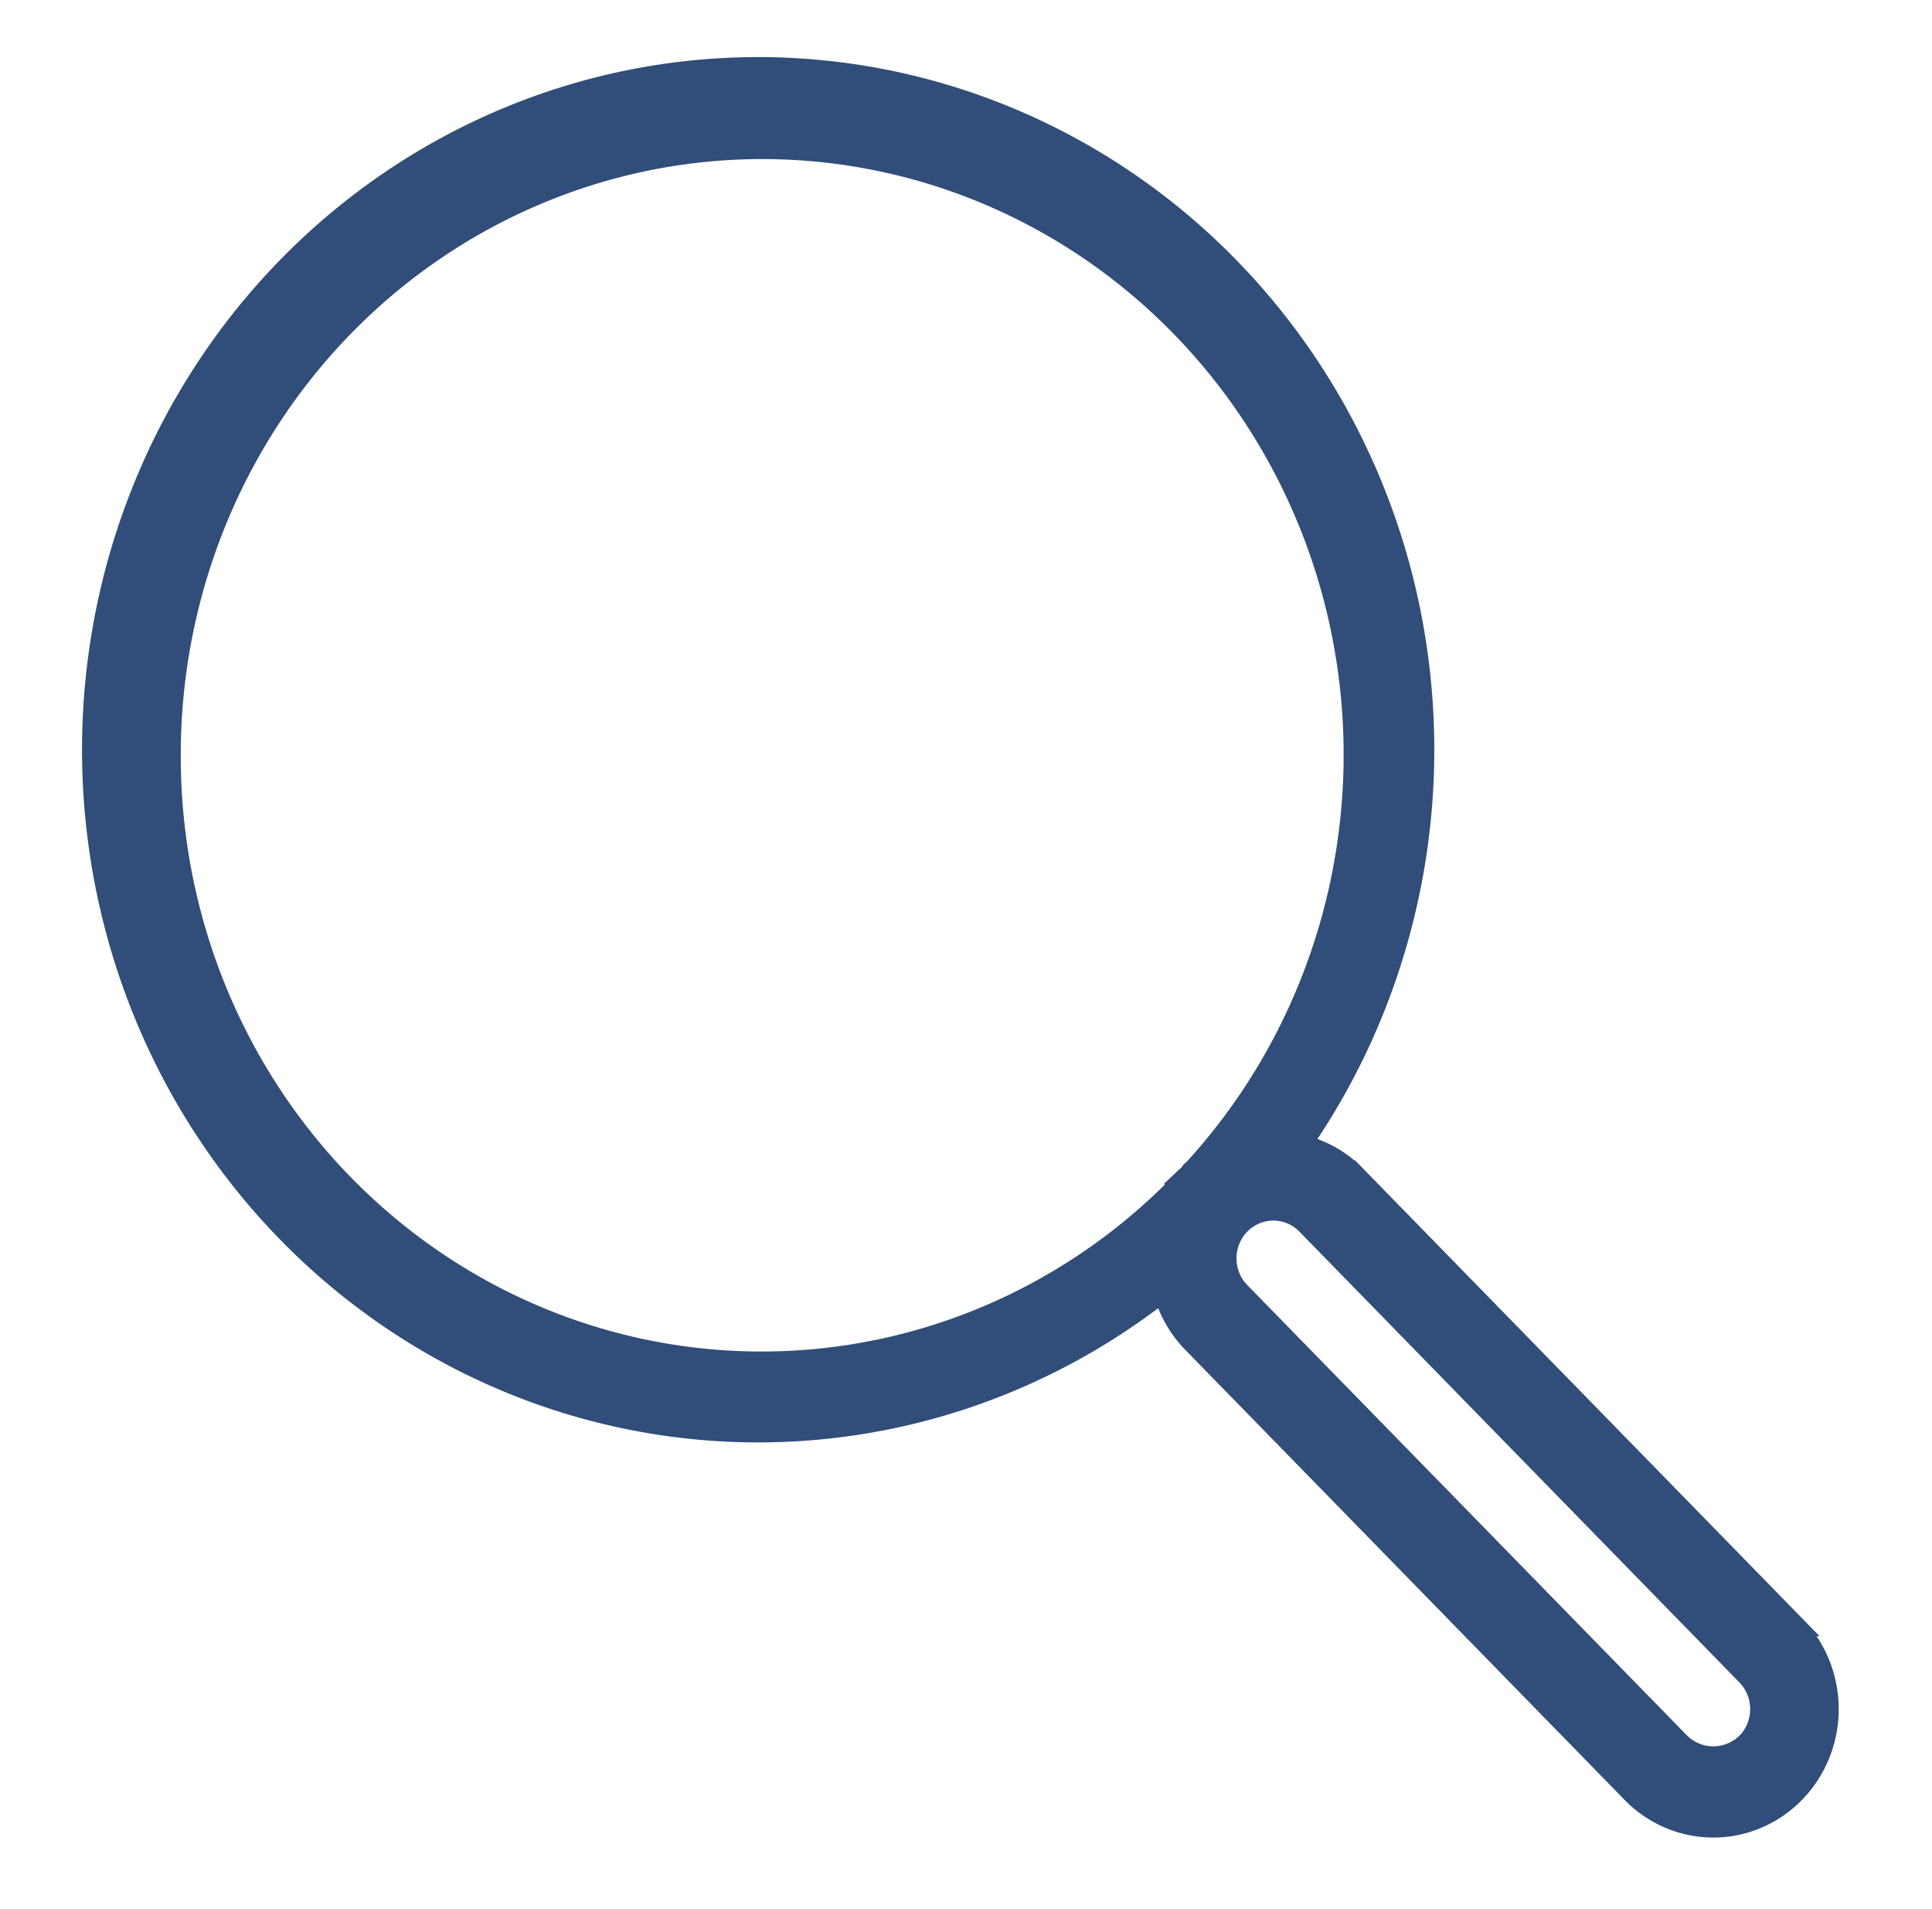
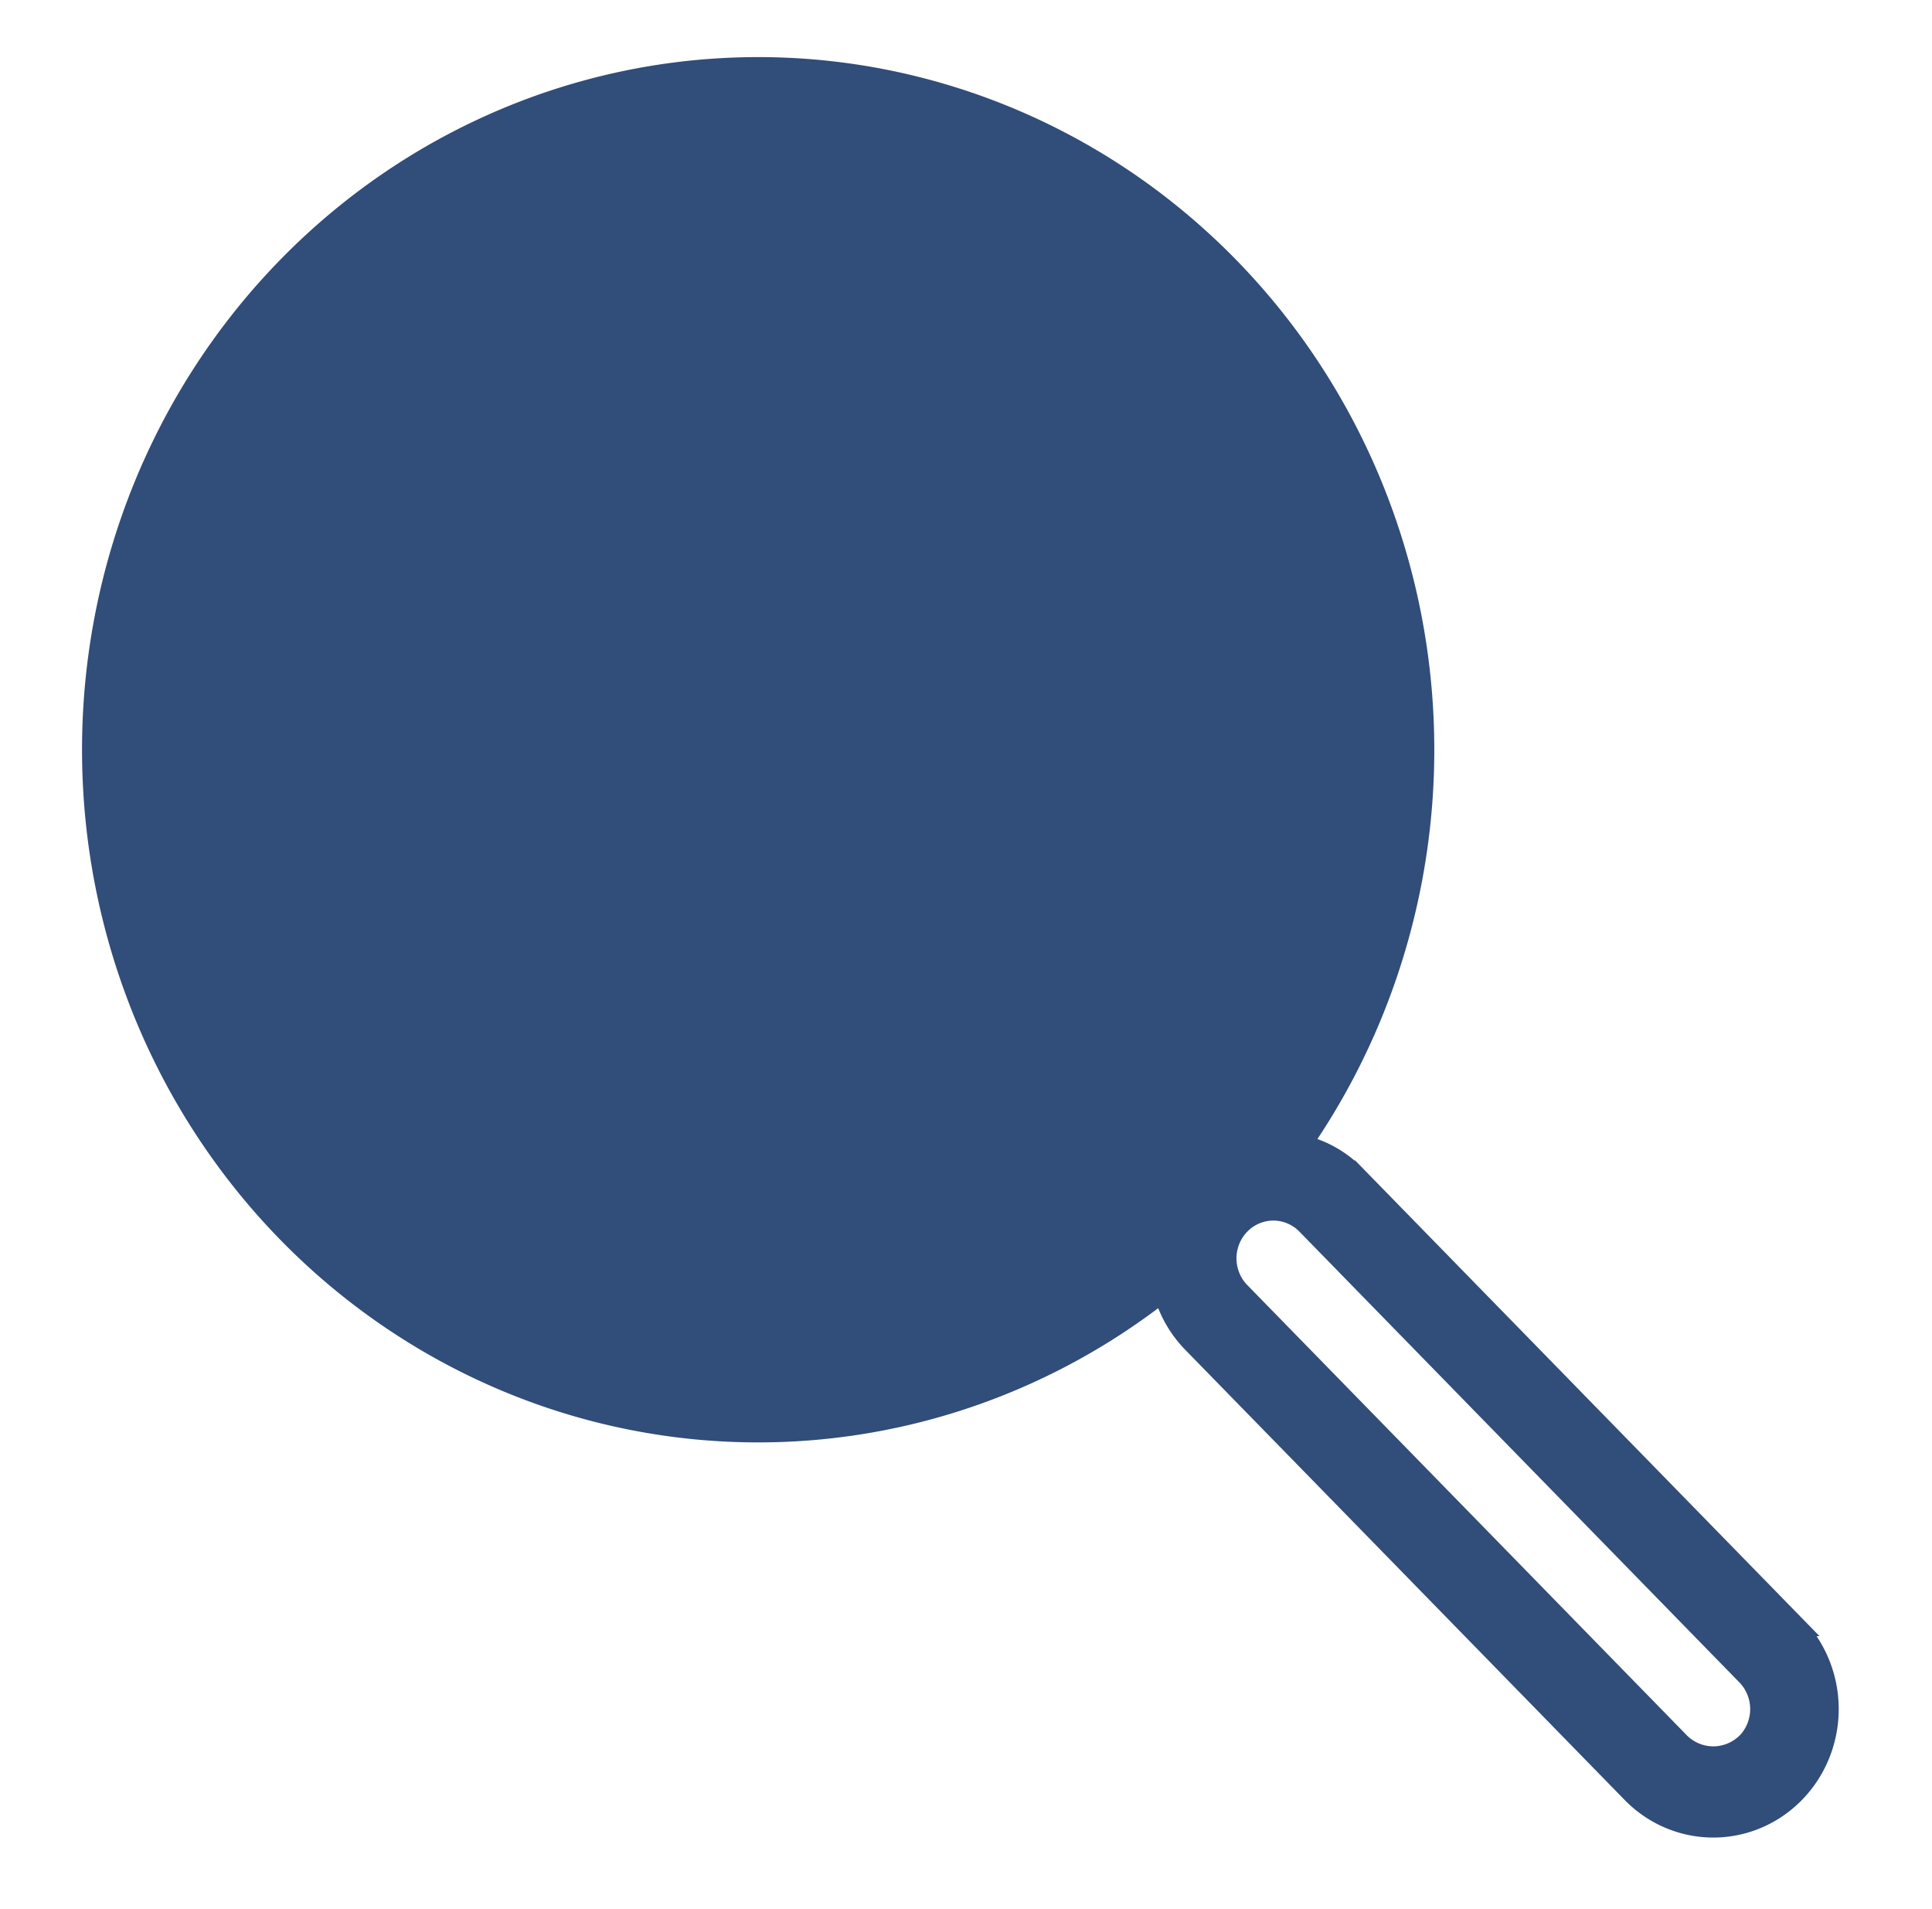
<svg xmlns="http://www.w3.org/2000/svg" width="34.066" height="33.659" viewBox="0 0 34.066 33.659">
  <g id="Gruppe_605" data-name="Gruppe 605" transform="matrix(0.904, 0, 0, 0.926, 1.807, 1.414)" style="">
-     <path id="Pfad_559" data-name="Pfad 559" d="M33.008,31.917l-8.58-8.58a2.157,2.157,0,0,0-1.055-.569,12.988,12.988,0,1,0-2.681,2.779,2.216,2.216,0,0,0,.558.966l8.581,8.581a2.246,2.246,0,1,0,3.176-3.177ZM1.327,15.36a11.541,11.541,0,1,1,19.94,7.89c-.009.008-.019.011-.029.019s-.017.032-.03.044A11.527,11.527,0,0,1,1.327,15.36ZM32.069,34.154a.94.94,0,0,1-1.3,0l-8.581-8.58a.919.919,0,1,1,1.3-1.3l8.581,8.582a.919.919,0,0,1,0,1.3Z" transform="translate(0 -2.492)" fill="#314d79" stroke="#314d79" stroke-width="0.4" />
+     <path id="Pfad_559" data-name="Pfad 559" d="M33.008,31.917l-8.58-8.58a2.157,2.157,0,0,0-1.055-.569,12.988,12.988,0,1,0-2.681,2.779,2.216,2.216,0,0,0,.558.966l8.581,8.581a2.246,2.246,0,1,0,3.176-3.177ZM1.327,15.36c-.009.008-.019.011-.029.019s-.017.032-.03.044A11.527,11.527,0,0,1,1.327,15.36ZM32.069,34.154a.94.94,0,0,1-1.3,0l-8.581-8.58a.919.919,0,1,1,1.3-1.3l8.581,8.582a.919.919,0,0,1,0,1.3Z" transform="translate(0 -2.492)" fill="#314d79" stroke="#314d79" stroke-width="0.4" />
  </g>
</svg>